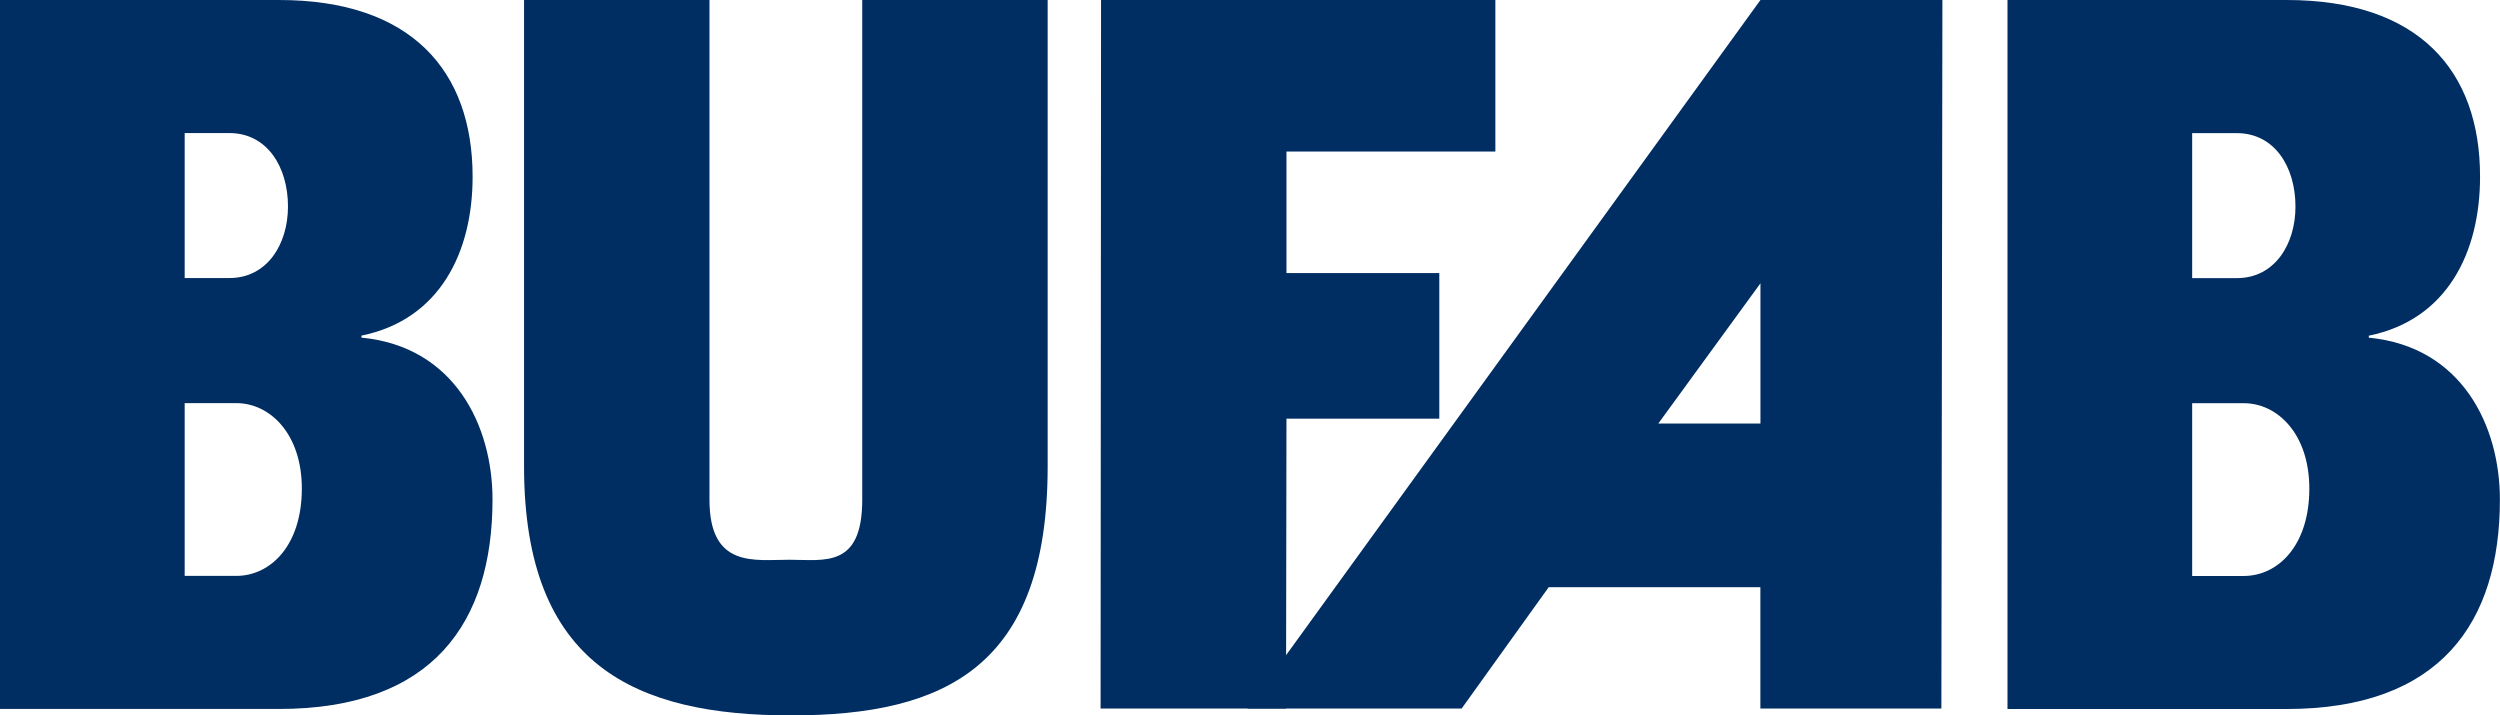
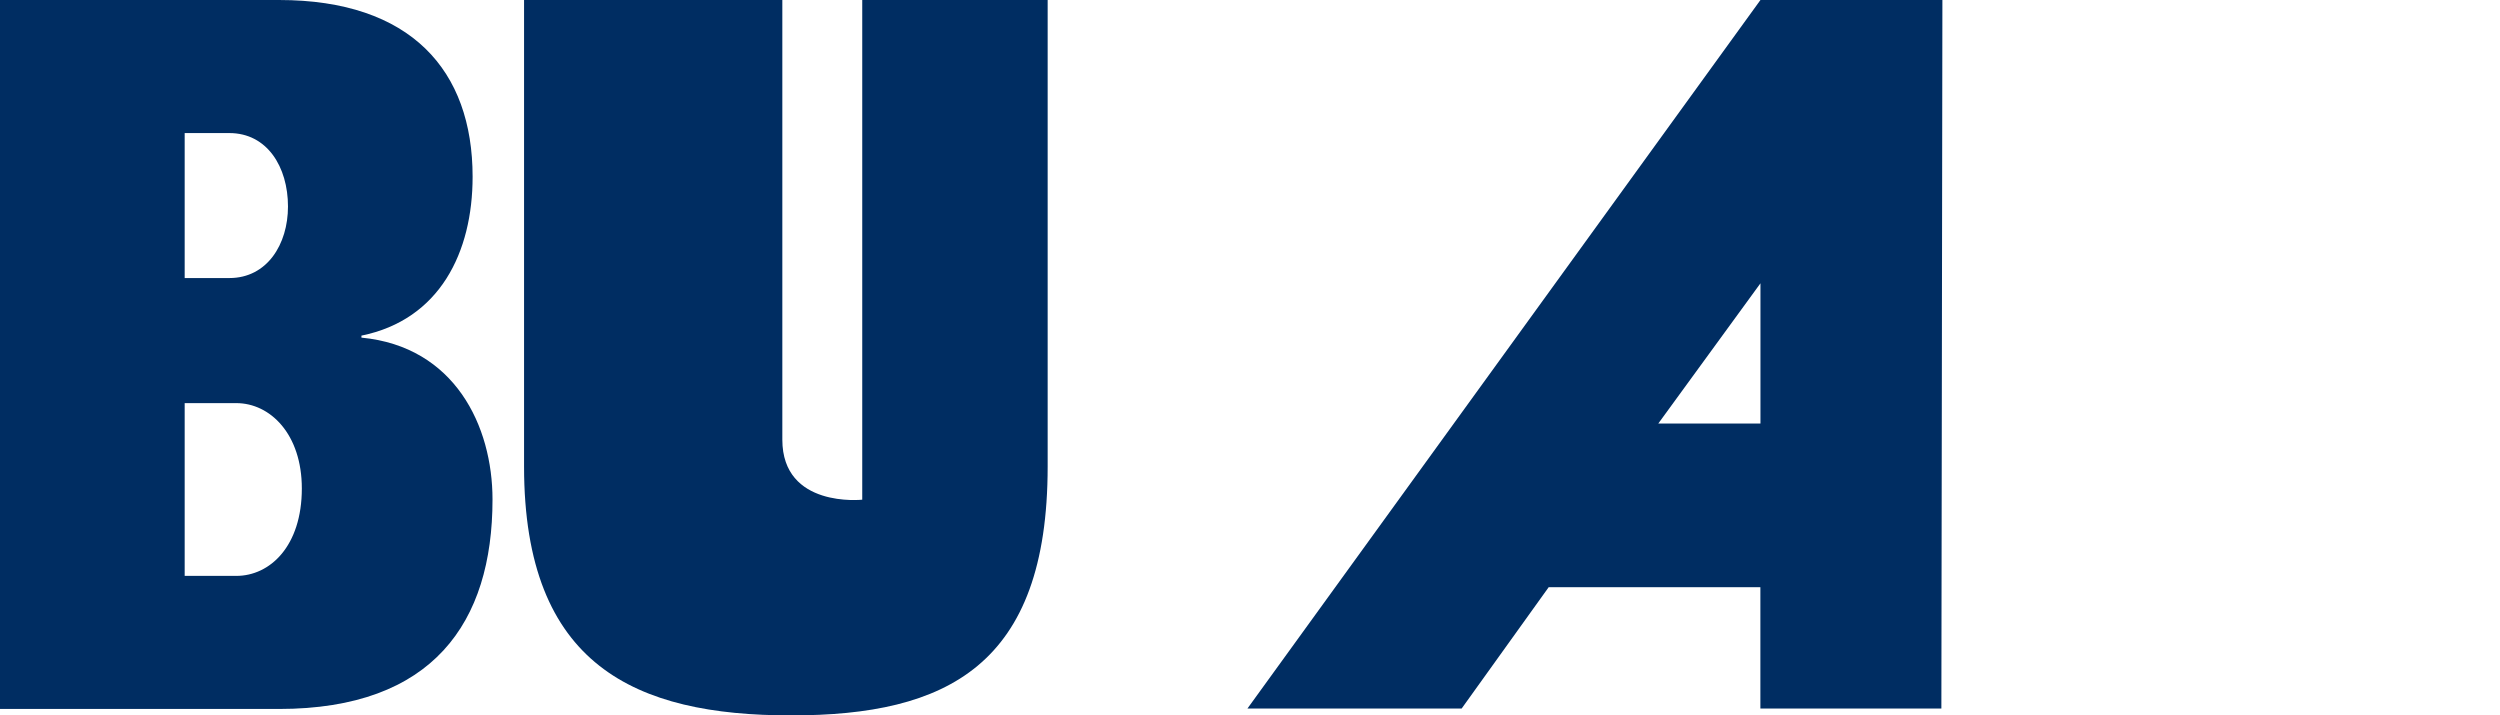
<svg xmlns="http://www.w3.org/2000/svg" viewBox="0 0 978.61 280.04">
  <defs>
    <style>.cls-1,.cls-2{fill:#002d62;}.cls-2{fill-rule:evenodd;}</style>
  </defs>
  <g id="Layer_2" data-name="Layer 2">
    <g id="Layer_1-2" data-name="Layer 1">
-       <path class="cls-1" d="M205.14,0V182.61c0,78,43.65,97.43,104.52,97.43S410.1,260.67,410.1,182.61V0H337.52V195.6c0,26.93-14.87,23.51-28.52,23.51s-31.28,3.42-31.28-23.51V0Z" />
-       <path class="cls-1" d="M430.82,277.34h72.59l.17-113.45h59.83v-57H503.58V59.31h81.77V0H431Z" />
-       <path class="cls-2" d="M785.82,277.54H895c60.24,0,83.57-33.82,83.57-82,0-28.75-14.78-59.85-51.31-63.36v-.78c30.7-6.24,43.54-32.64,43.54-62.21C970.84,27.6,946.75,0,895.07,0H785.82V277.54ZM858.11,52.12h17.51c14.76,0,22.93,13.22,22.93,28.75,0,14.79-8.17,28-22.93,28H858.11V52.12Zm0,105.71h20.21c13.21,0,25.65,12.06,25.65,33.42,0,22.55-12.44,34.21-25.65,34.21H858.11V157.83Z" />
+       <path class="cls-1" d="M205.14,0V182.61c0,78,43.65,97.43,104.52,97.43S410.1,260.67,410.1,182.61V0H337.52V195.6s-31.28,3.42-31.28-23.51V0Z" />
      <path class="cls-2" d="M0,277.52H109.22c60.23,0,83.57-33.83,83.57-82,0-28.75-14.76-59.85-51.31-63.36v-.78C172.18,125.13,185,98.73,185,69.19,185,27.6,160.9,0,109.22,0H0V277.52ZM72.29,52.09H89.8c14.75,0,22.93,13.22,22.93,28.75,0,14.79-8.18,28-22.93,28H72.29V52.09Zm0,105.71H92.5c13.21,0,25.65,12.06,25.65,33.42,0,22.55-12.44,34.21-25.65,34.21H72.29V157.8Z" />
      <path class="cls-2" d="M689.12,165.8h-40l40-54.9v54.9ZM488.31,277.34h83.85l34.06-47.48h82.87v47.48h70.85L760.34,0H689.12L488.31,277.34Z" />
    </g>
  </g>
</svg>